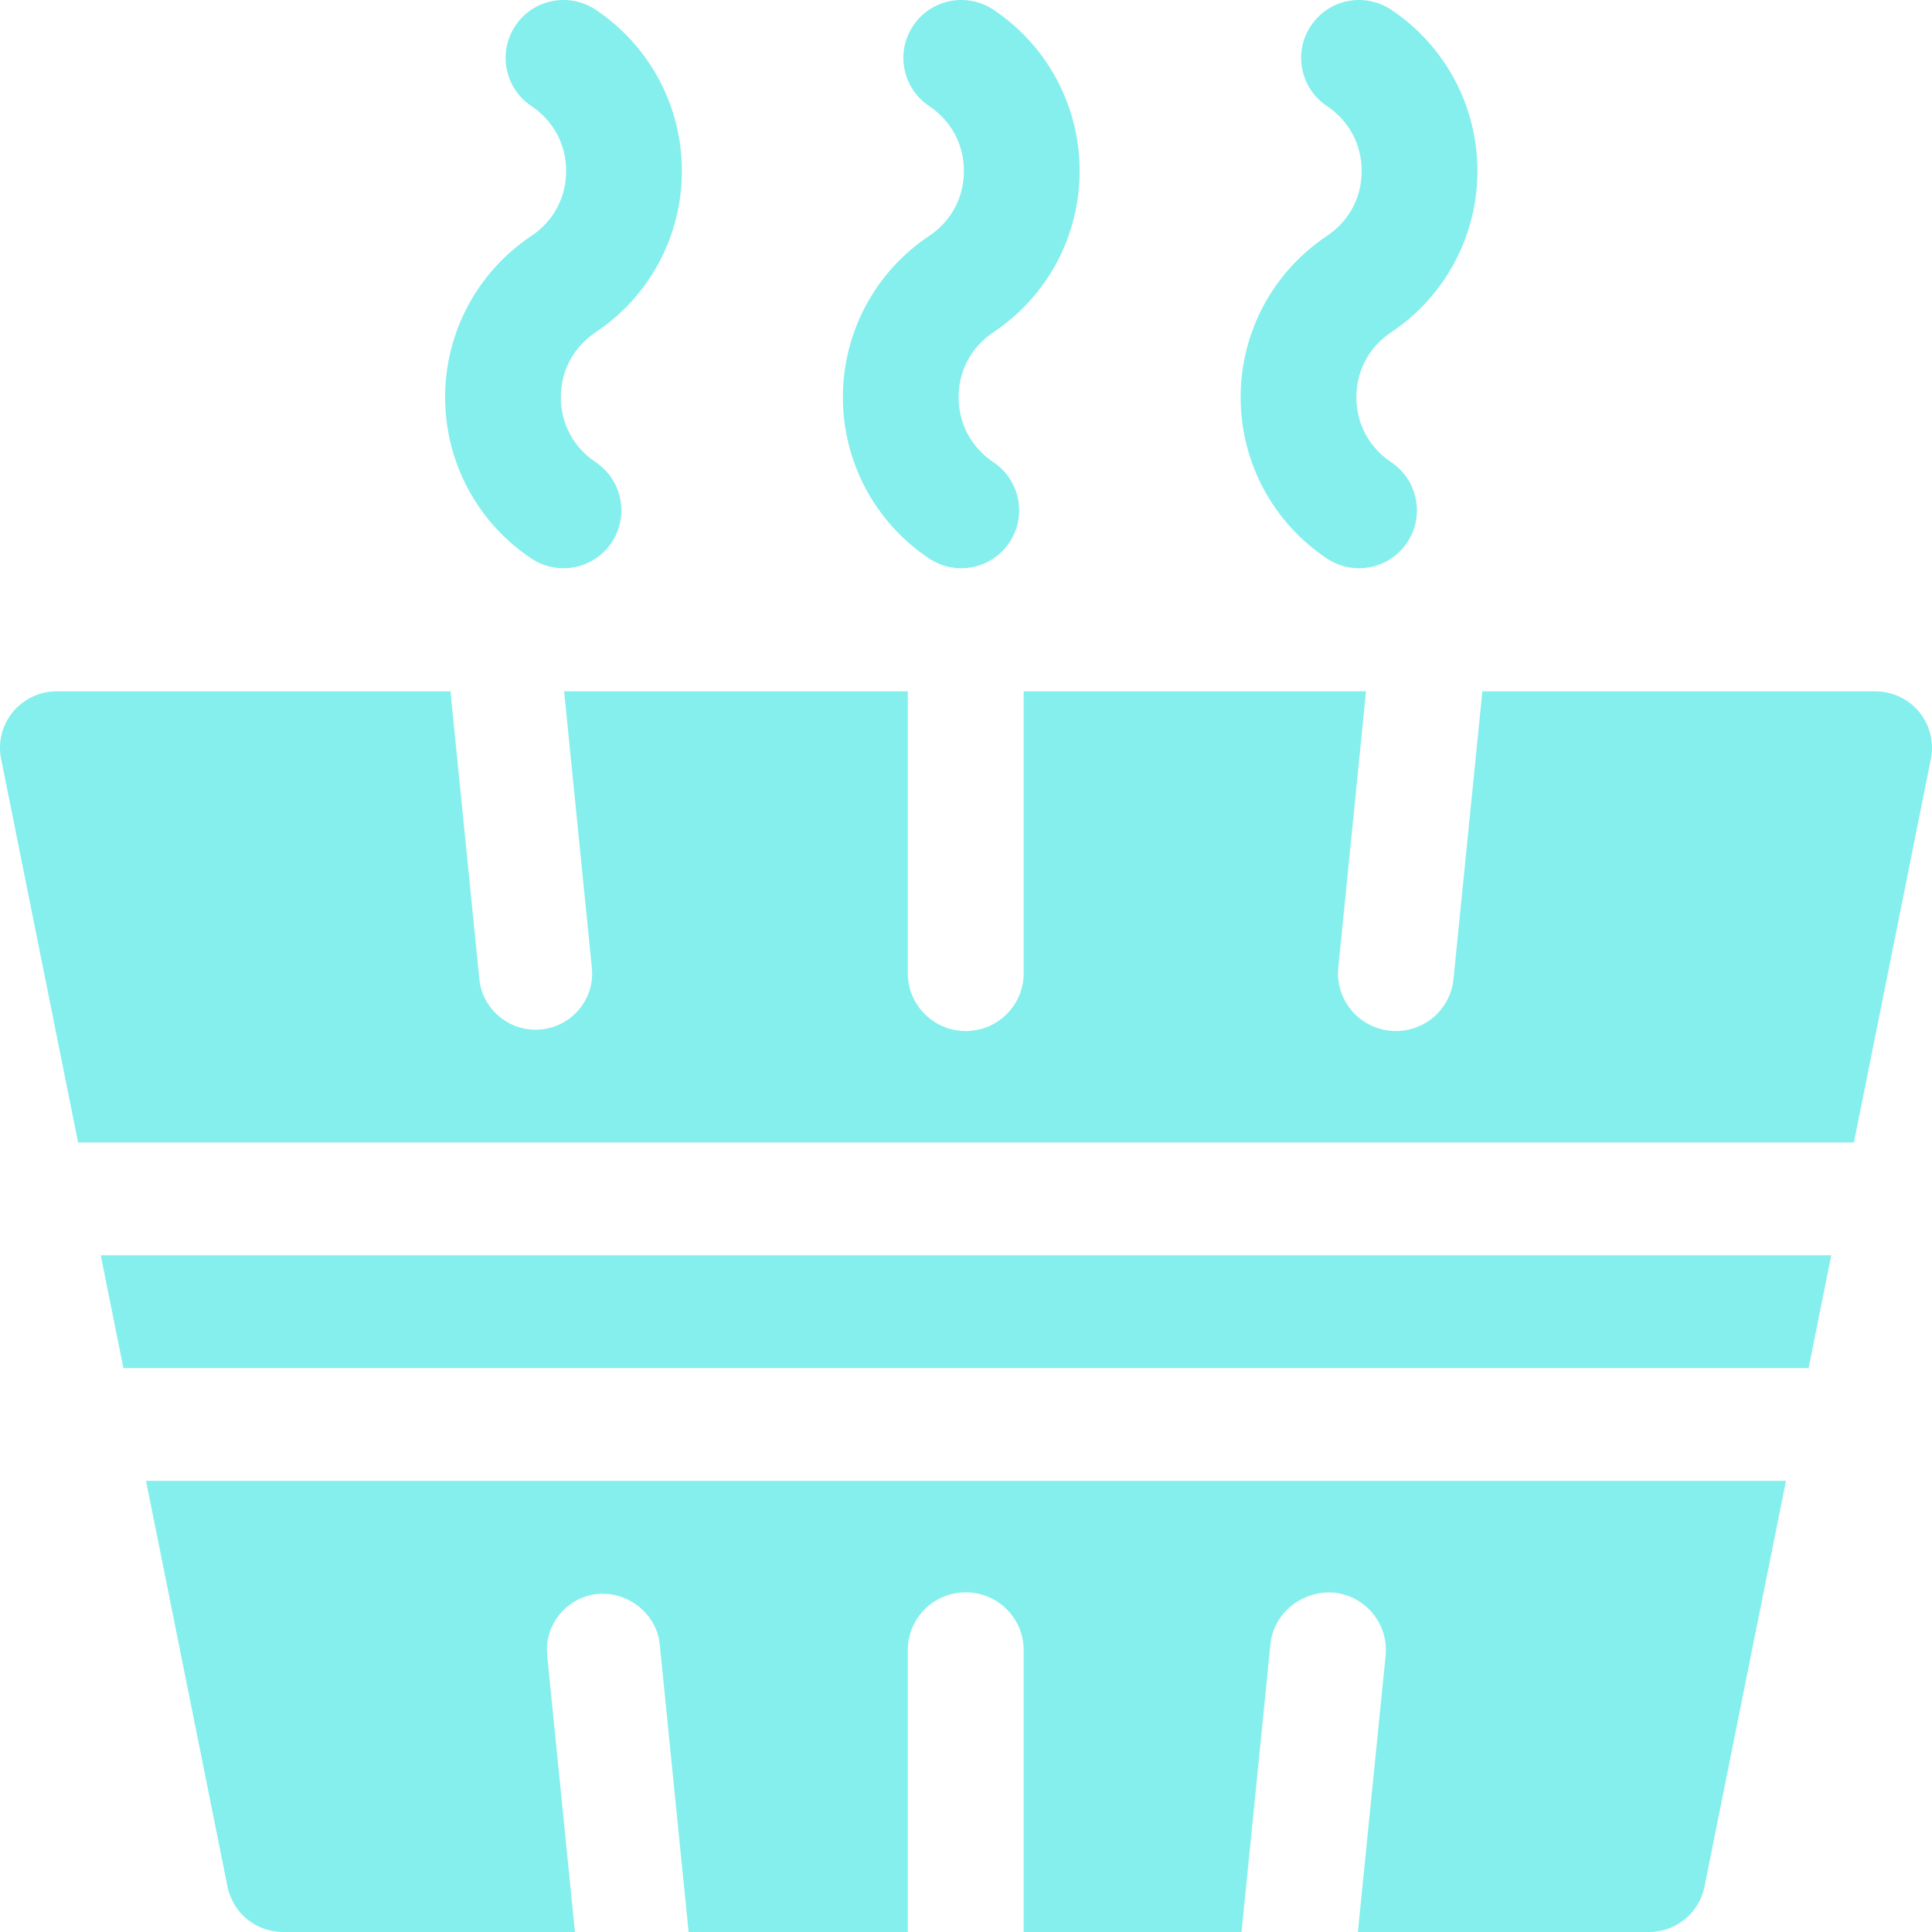
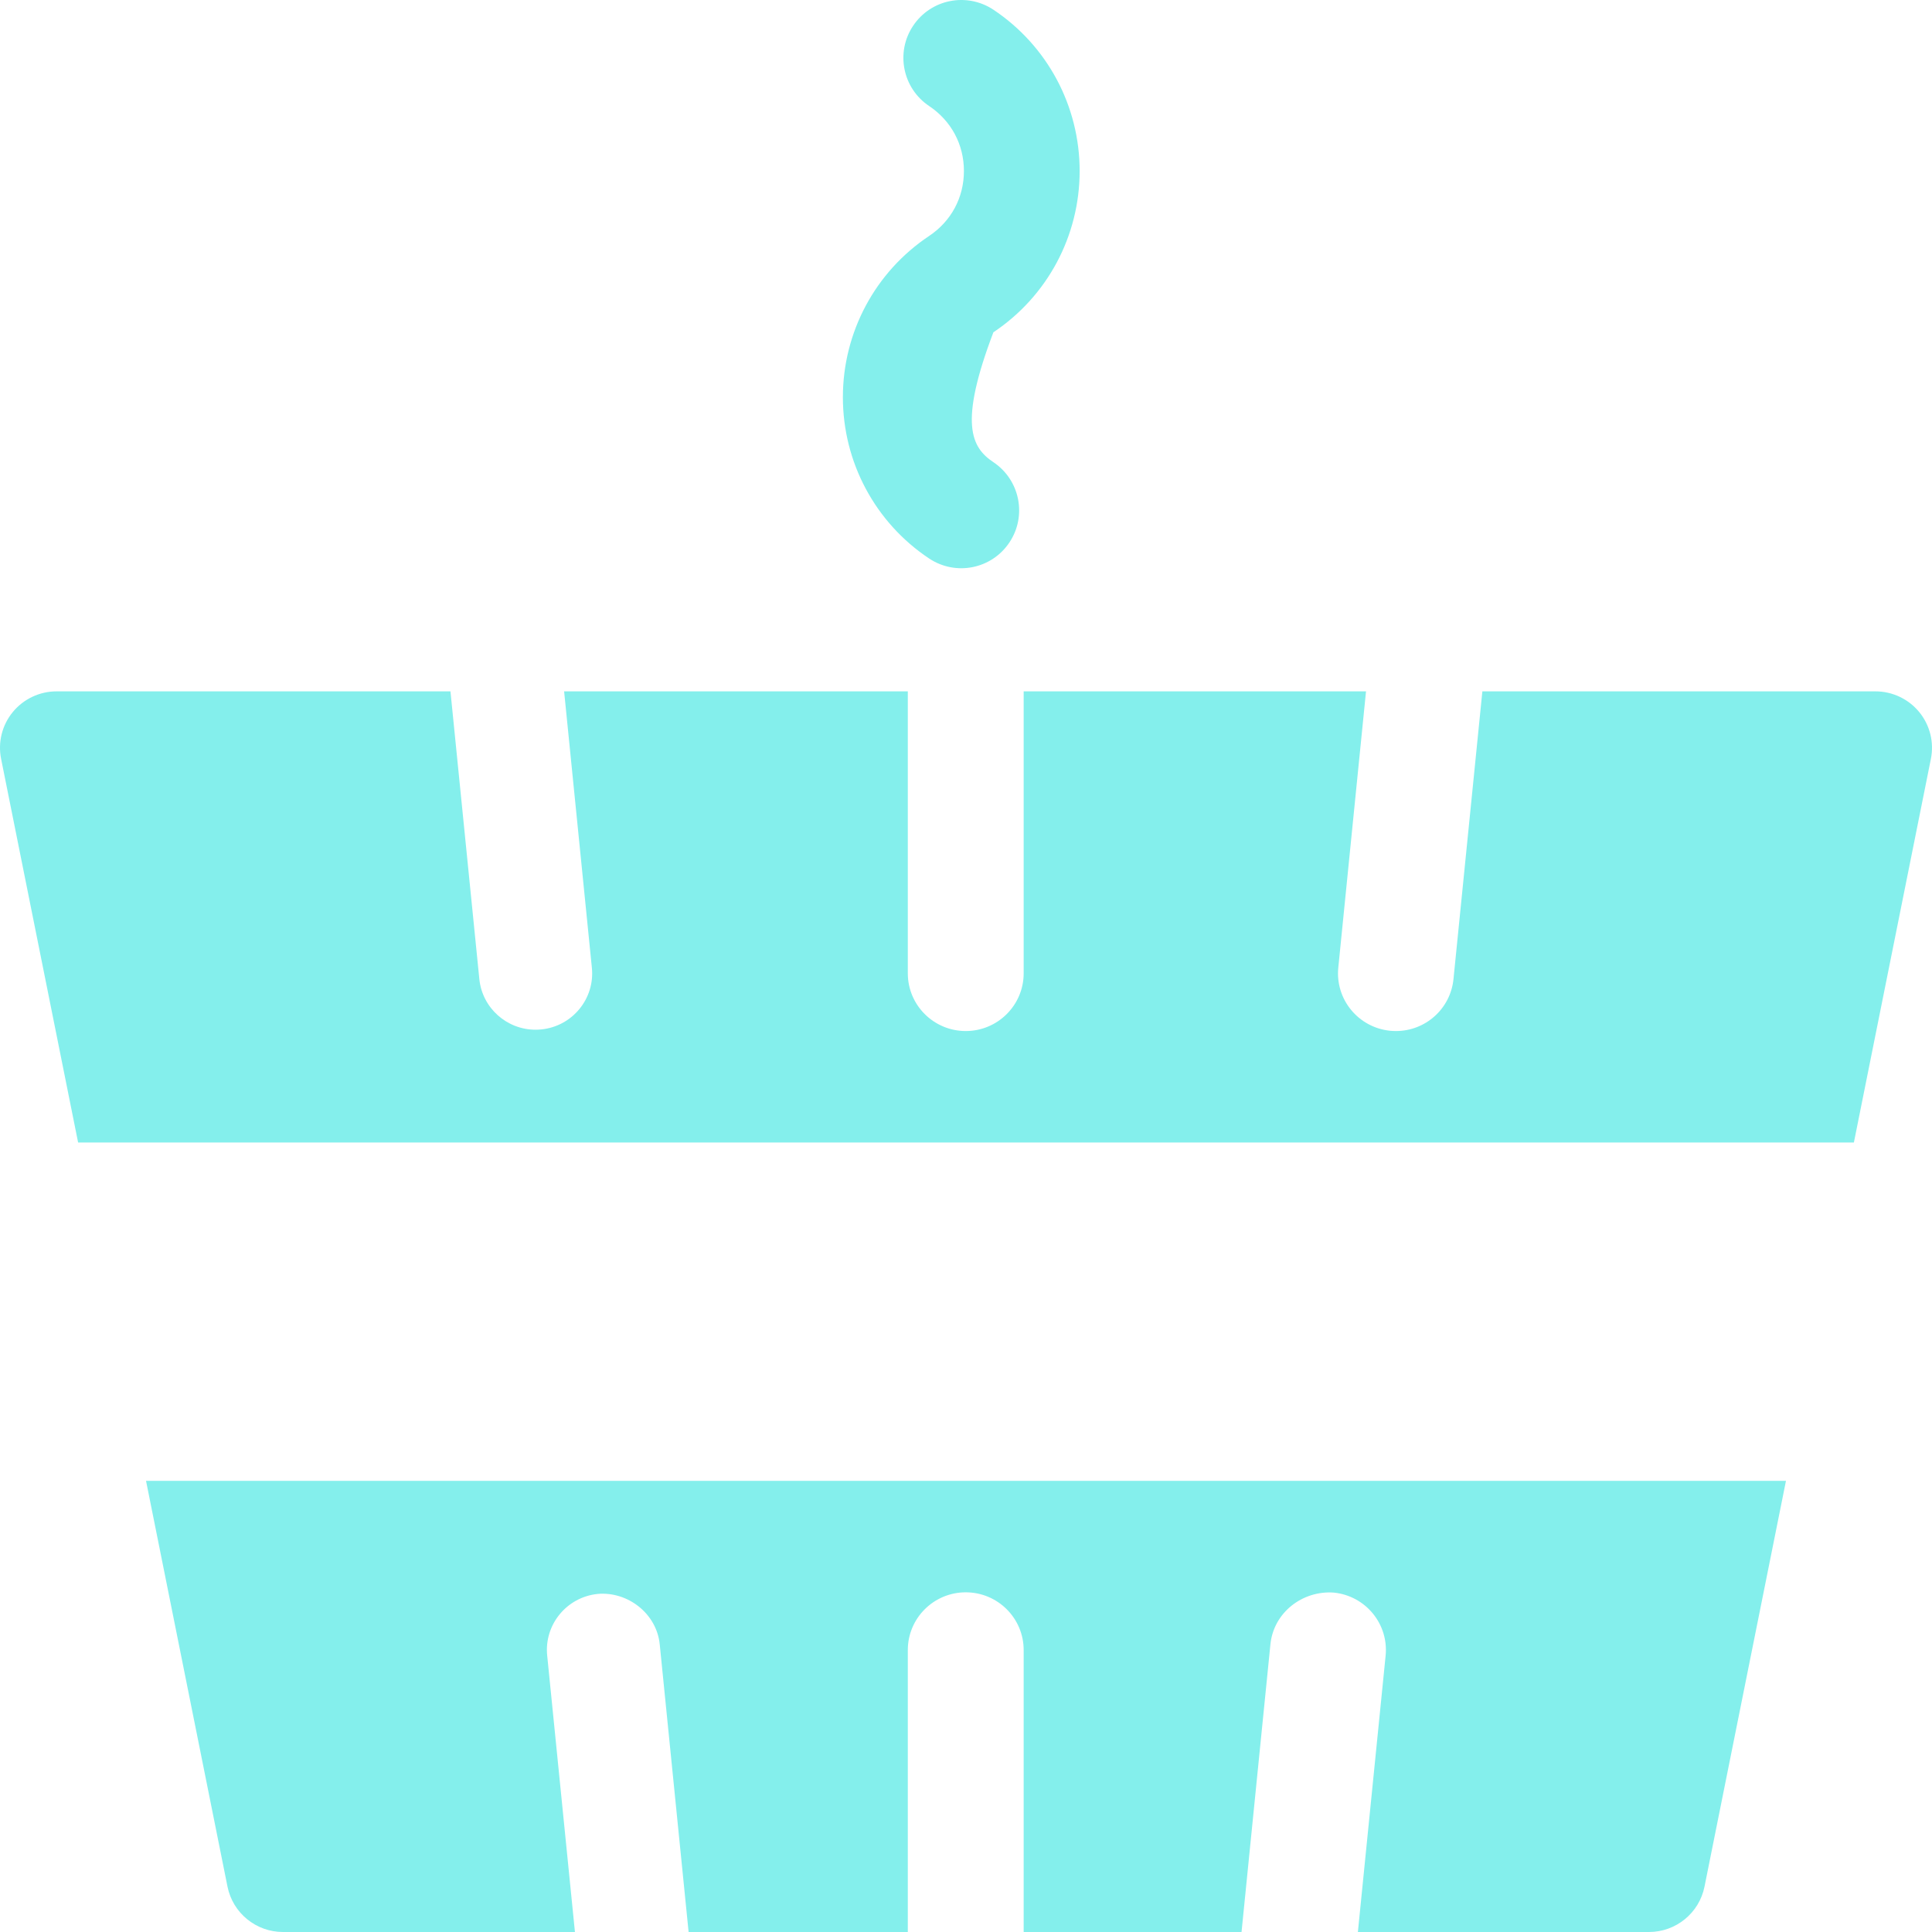
<svg xmlns="http://www.w3.org/2000/svg" width="204px" height="204px" viewBox="0 0 204 204" version="1.1">
  <title>Artboard Copy 39</title>
  <g id="Artboard-Copy-39" stroke="none" stroke-width="1" fill="none" fill-rule="evenodd">
    <g id="steam_4675027" fill="#84EFEC" fill-rule="nonzero">
-       <path d="M56.107,58.974 C50.405,55.171 47,48.802 47,41.944 C47,35.085 50.405,28.716 56.107,24.914 C58.439,23.356 59.78,20.86 59.78,18.055 C59.78,15.249 58.439,12.753 56.107,11.196 C53.308,9.324 52.539,5.533 54.416,2.722 C56.282,-0.09 60.071,-0.842 62.893,1.024 C68.595,4.827 72,11.196 72,18.055 C72,24.914 68.595,31.282 62.893,35.085 C60.561,36.642 59.22,39.138 59.22,41.944 C59.22,44.749 60.561,47.245 62.893,48.802 C65.692,50.675 66.461,54.466 64.584,57.277 C62.716,60.079 58.943,60.849 56.107,58.974 Z" id="Path" />
-       <path d="M98.107,58.974 C92.405,55.171 89,48.802 89,41.944 C89,35.085 92.405,28.716 98.107,24.914 C100.439,23.356 101.78,20.86 101.78,18.055 C101.78,15.249 100.439,12.753 98.107,11.196 C95.308,9.324 94.539,5.533 96.416,2.722 C98.293,-0.089 102.071,-0.842 104.893,1.024 C110.595,4.827 114,11.196 114,18.055 C114,24.914 110.595,31.282 104.893,35.085 C102.561,36.642 101.22,39.138 101.22,41.944 C101.22,44.749 102.561,47.245 104.893,48.802 C107.692,50.675 108.461,54.466 106.584,57.277 C104.716,60.079 100.943,60.849 98.107,58.974 Z" id="Path" />
-       <path d="M140.107,58.974 C134.405,55.171 131,48.802 131,41.944 C131,35.085 134.405,28.716 140.107,24.914 C142.439,23.356 143.78,20.86 143.78,18.055 C143.78,15.249 142.439,12.753 140.107,11.196 C137.308,9.324 136.539,5.533 138.416,2.722 C140.293,-0.089 144.06,-0.842 146.893,1.024 C152.595,4.827 156,11.196 156,18.055 C156,24.914 152.595,31.282 146.893,35.085 C144.561,36.642 143.22,39.138 143.22,41.944 C143.22,44.749 144.561,47.245 146.893,48.802 C149.692,50.675 150.461,54.466 148.584,57.277 C146.716,60.079 142.943,60.849 140.107,58.974 Z" id="Path" />
+       <path d="M98.107,58.974 C92.405,55.171 89,48.802 89,41.944 C89,35.085 92.405,28.716 98.107,24.914 C100.439,23.356 101.78,20.86 101.78,18.055 C101.78,15.249 100.439,12.753 98.107,11.196 C95.308,9.324 94.539,5.533 96.416,2.722 C98.293,-0.089 102.071,-0.842 104.893,1.024 C110.595,4.827 114,11.196 114,18.055 C114,24.914 110.595,31.282 104.893,35.085 C101.22,44.749 102.561,47.245 104.893,48.802 C107.692,50.675 108.461,54.466 106.584,57.277 C104.716,60.079 100.943,60.849 98.107,58.974 Z" id="Path" />
      <g id="Group" transform="translate(0, 73)">
-         <polygon id="Path" points="193.361 59.545 10.639 59.545 13.029 71.455 190.97 71.455" />
        <path d="M195.752,47.636 L203.884,7.123 C204.235,5.373 203.779,3.559 202.647,2.181 C201.515,0.802 199.81,0 198.025,0 L156.523,0 L153.474,30.377 C153.159,33.523 150.509,35.867 147.404,35.867 C147.194,35.867 146.996,35.855 146.785,35.838 C143.423,35.5 140.972,32.517 141.311,29.168 L144.238,0 L108.089,0 L108.089,29.773 C108.089,33.139 105.346,35.867 101.973,35.867 C98.599,35.867 95.856,33.14 95.856,29.773 L95.856,0 L59.565,0 L62.495,29.18 C62.833,32.453 60.428,35.373 57.148,35.698 C56.95,35.716 56.74,35.727 56.542,35.727 C53.518,35.727 50.915,33.436 50.612,30.366 L47.564,0 L5.975,0 C4.19,0 2.485,0.802 1.353,2.181 C0.22,3.559 -0.235,5.373 0.116,7.123 L8.248,47.636 L195.752,47.636 Z" id="Path" />
        <path d="M15.42,83.364 L24.022,126.214 C24.582,128.994 27.034,131 29.882,131 L60.708,131 L57.779,101.82 C57.44,98.547 59.845,95.627 63.125,95.302 C66.277,95.029 69.335,97.36 69.662,100.634 L72.71,131 L95.856,131 L95.856,101.227 C95.856,97.861 98.599,95.133 101.973,95.133 C105.346,95.133 108.089,97.86 108.089,101.227 L108.089,131 L131.094,131 L134.144,100.623 C134.482,97.267 137.529,94.924 140.832,95.162 C144.194,95.5 146.645,98.483 146.307,101.832 L143.379,131 L174.118,131 C176.966,131 179.418,128.994 179.978,126.214 L188.58,83.364 L15.42,83.364 Z" id="Path" />
      </g>
    </g>
  </g>
</svg>